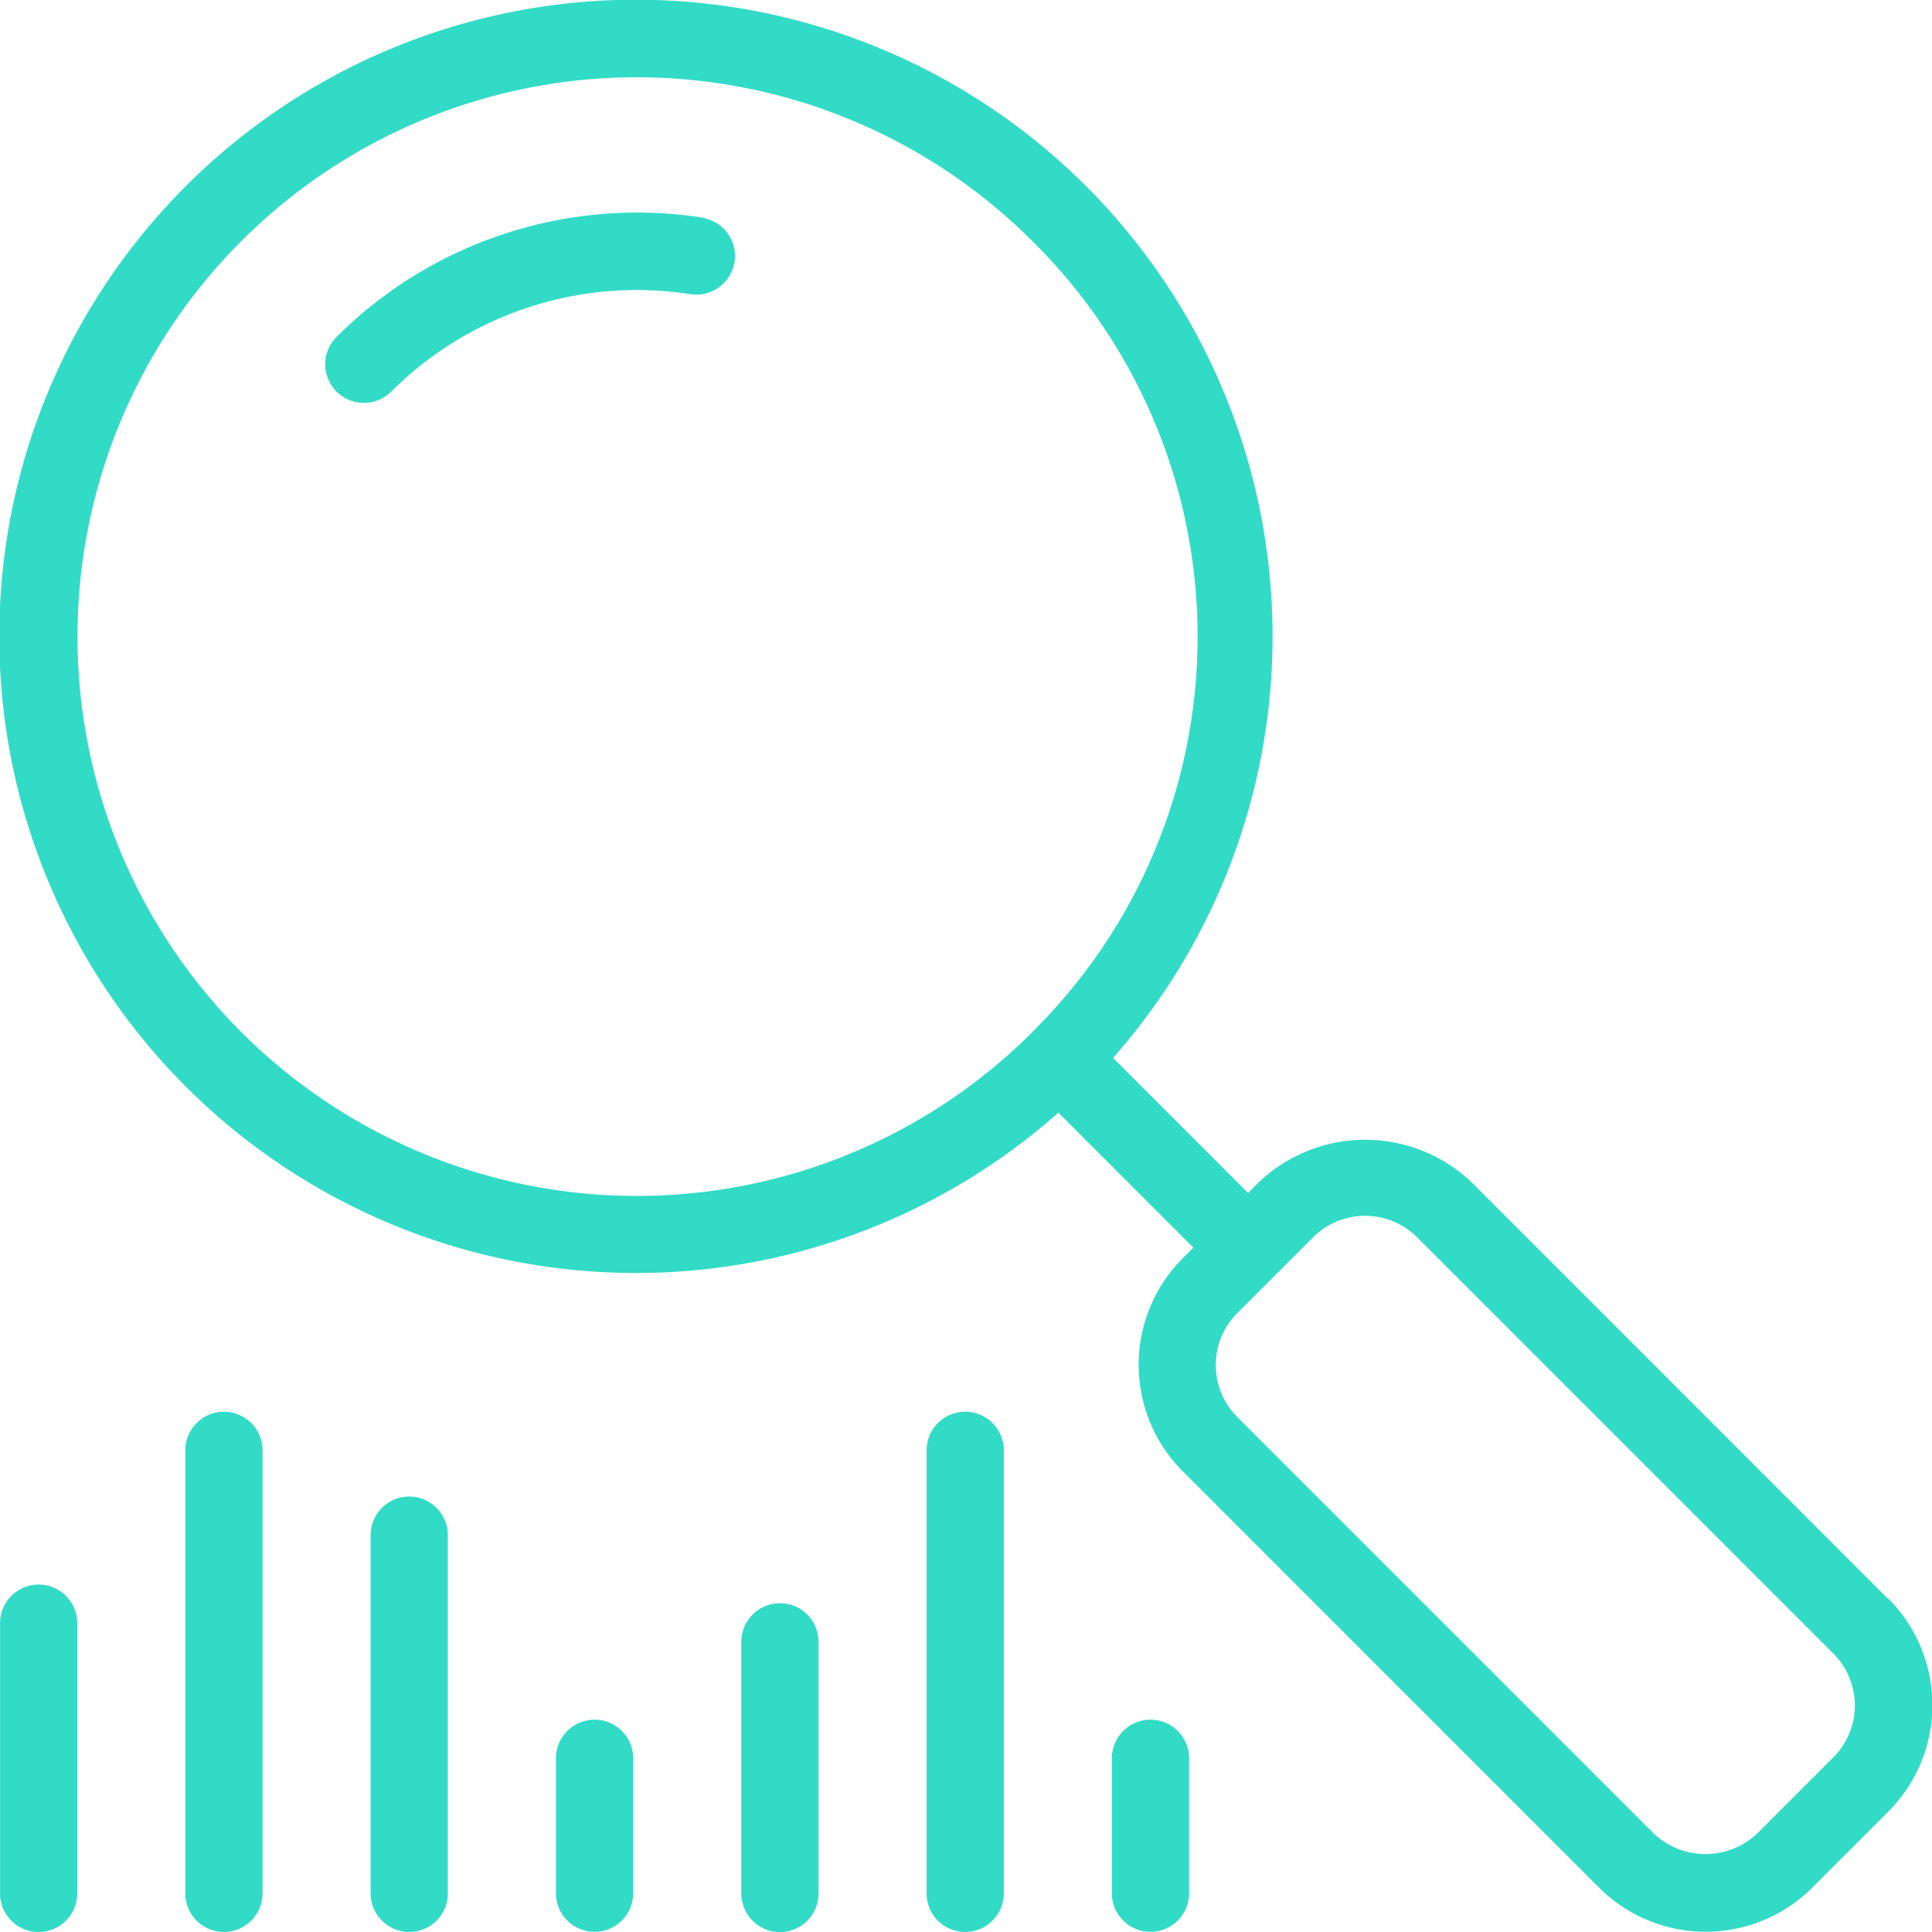
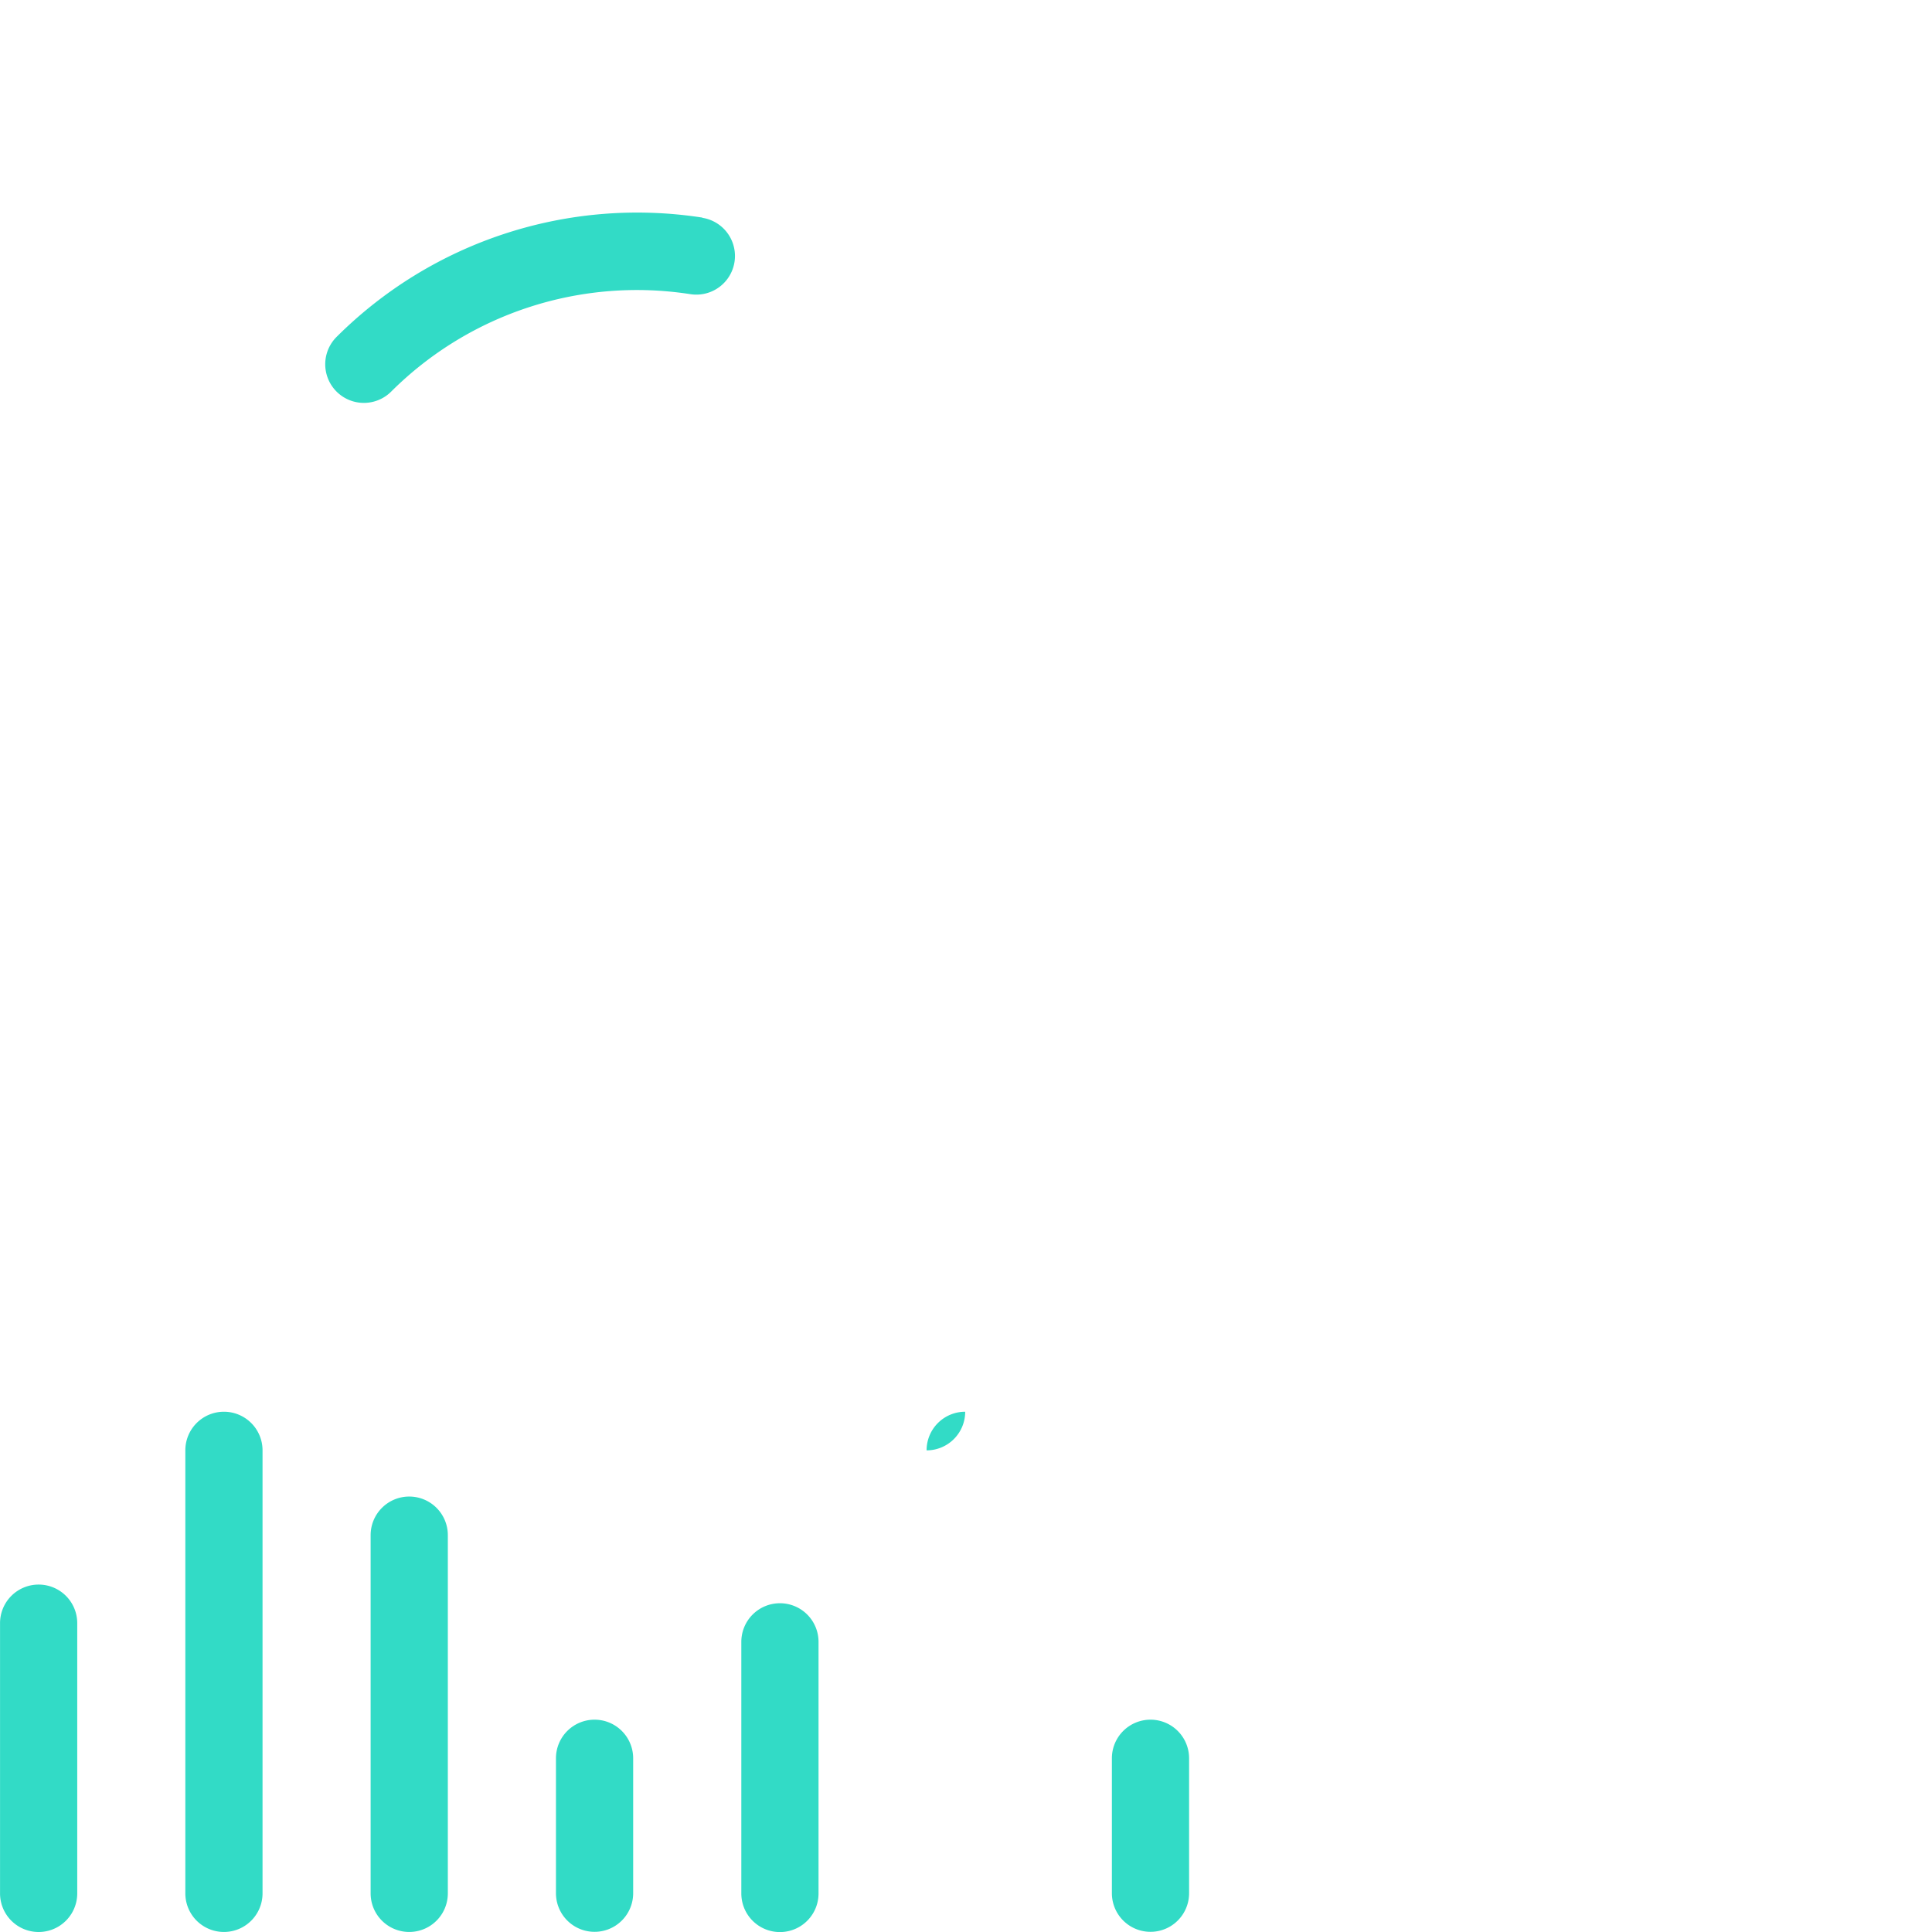
<svg xmlns="http://www.w3.org/2000/svg" width="55.052" height="55.052" viewBox="0 0 55.052 55.052">
  <g id="Grupo_7123" data-name="Grupo 7123" transform="translate(-58.5 -47.474)">
    <g id="Grupo_6661" data-name="Grupo 6661" transform="translate(58.5 47.474)">
-       <path id="Caminho_3264" data-name="Caminho 3264" d="M1682.4,862.725l-11.859-11.862a4.4,4.4,0,0,0-6.075,0l-.3.3-3.848-3.849a18.141,18.141,0,1,0-1.556,1.559l3.846,3.847-.3.3a4.293,4.293,0,0,0,0,6.075l11.86,11.862a4.3,4.3,0,0,0,6.076,0l2.163-2.165a4.293,4.293,0,0,0,0-6.074Zm-24.382-16.145a15.938,15.938,0,1,1,0-22.542A15.834,15.834,0,0,1,1658.014,846.58Zm22.825,20.664-2.163,2.164a2.146,2.146,0,0,1-2.961,0l-11.859-11.861a2.092,2.092,0,0,1,0-2.962l1.08-1.08h0v0l1.08-1.08a2.1,2.1,0,0,1,2.963,0l11.859,11.86a2.093,2.093,0,0,1,0,2.962Z" transform="translate(-1628.603 -817.169)" fill="#32dbc6" />
      <path id="Caminho_3265" data-name="Caminho 3265" d="M1659.528,830.5A12.126,12.126,0,0,0,1649.1,833.9a1.1,1.1,0,0,0,1.557,1.557,9.917,9.917,0,0,1,8.524-2.776,1.1,1.1,0,0,0,.341-2.176Z" transform="translate(-1639.51 -824.299)" fill="#32dbc6" />
      <path id="Caminho_3266" data-name="Caminho 3266" d="M1629.695,915.472a1.1,1.1,0,0,0-1.1,1.1v7.7a1.1,1.1,0,1,0,2.2,0v-7.7A1.1,1.1,0,0,0,1629.695,915.472Z" transform="translate(-1628.594 -870.32)" fill="#32dbc6" />
      <path id="Caminho_3267" data-name="Caminho 3267" d="M1641.191,904.749a1.1,1.1,0,0,0-1.1,1.1v12.624a1.1,1.1,0,0,0,2.2,0V905.85A1.1,1.1,0,0,0,1641.191,904.749Z" transform="translate(-1634.81 -864.522)" fill="#32dbc6" />
      <path id="Caminho_3268" data-name="Caminho 3268" d="M1652.686,910.011a1.1,1.1,0,0,0-1.1,1.1v10.207a1.1,1.1,0,0,0,2.2,0V911.112A1.1,1.1,0,0,0,1652.686,910.011Z" transform="translate(-1641.025 -867.367)" fill="#32dbc6" />
      <path id="Caminho_3269" data-name="Caminho 3269" d="M1664.183,923.855a1.1,1.1,0,0,0-1.1,1.1V928.8a1.1,1.1,0,1,0,2.2,0v-3.848A1.1,1.1,0,0,0,1664.183,923.855Z" transform="translate(-1647.241 -874.853)" fill="#32dbc6" />
      <path id="Caminho_3270" data-name="Caminho 3270" d="M1675.682,916.63a1.1,1.1,0,0,0-1.1,1.1V924.9a1.1,1.1,0,1,0,2.2,0v-7.167A1.1,1.1,0,0,0,1675.682,916.63Z" transform="translate(-1653.458 -870.946)" fill="#32dbc6" />
-       <path id="Caminho_3271" data-name="Caminho 3271" d="M1687.177,904.749a1.1,1.1,0,0,0-1.1,1.1v12.624a1.1,1.1,0,1,0,2.2,0V905.85A1.1,1.1,0,0,0,1687.177,904.749Z" transform="translate(-1659.674 -864.522)" fill="#32dbc6" />
+       <path id="Caminho_3271" data-name="Caminho 3271" d="M1687.177,904.749a1.1,1.1,0,0,0-1.1,1.1v12.624V905.85A1.1,1.1,0,0,0,1687.177,904.749Z" transform="translate(-1659.674 -864.522)" fill="#32dbc6" />
      <path id="Caminho_3272" data-name="Caminho 3272" d="M1698.671,923.855a1.1,1.1,0,0,0-1.1,1.1V928.8a1.1,1.1,0,0,0,2.2,0v-3.848A1.1,1.1,0,0,0,1698.671,923.855Z" transform="translate(-1665.888 -874.853)" fill="#32dbc6" />
    </g>
  </g>
</svg>